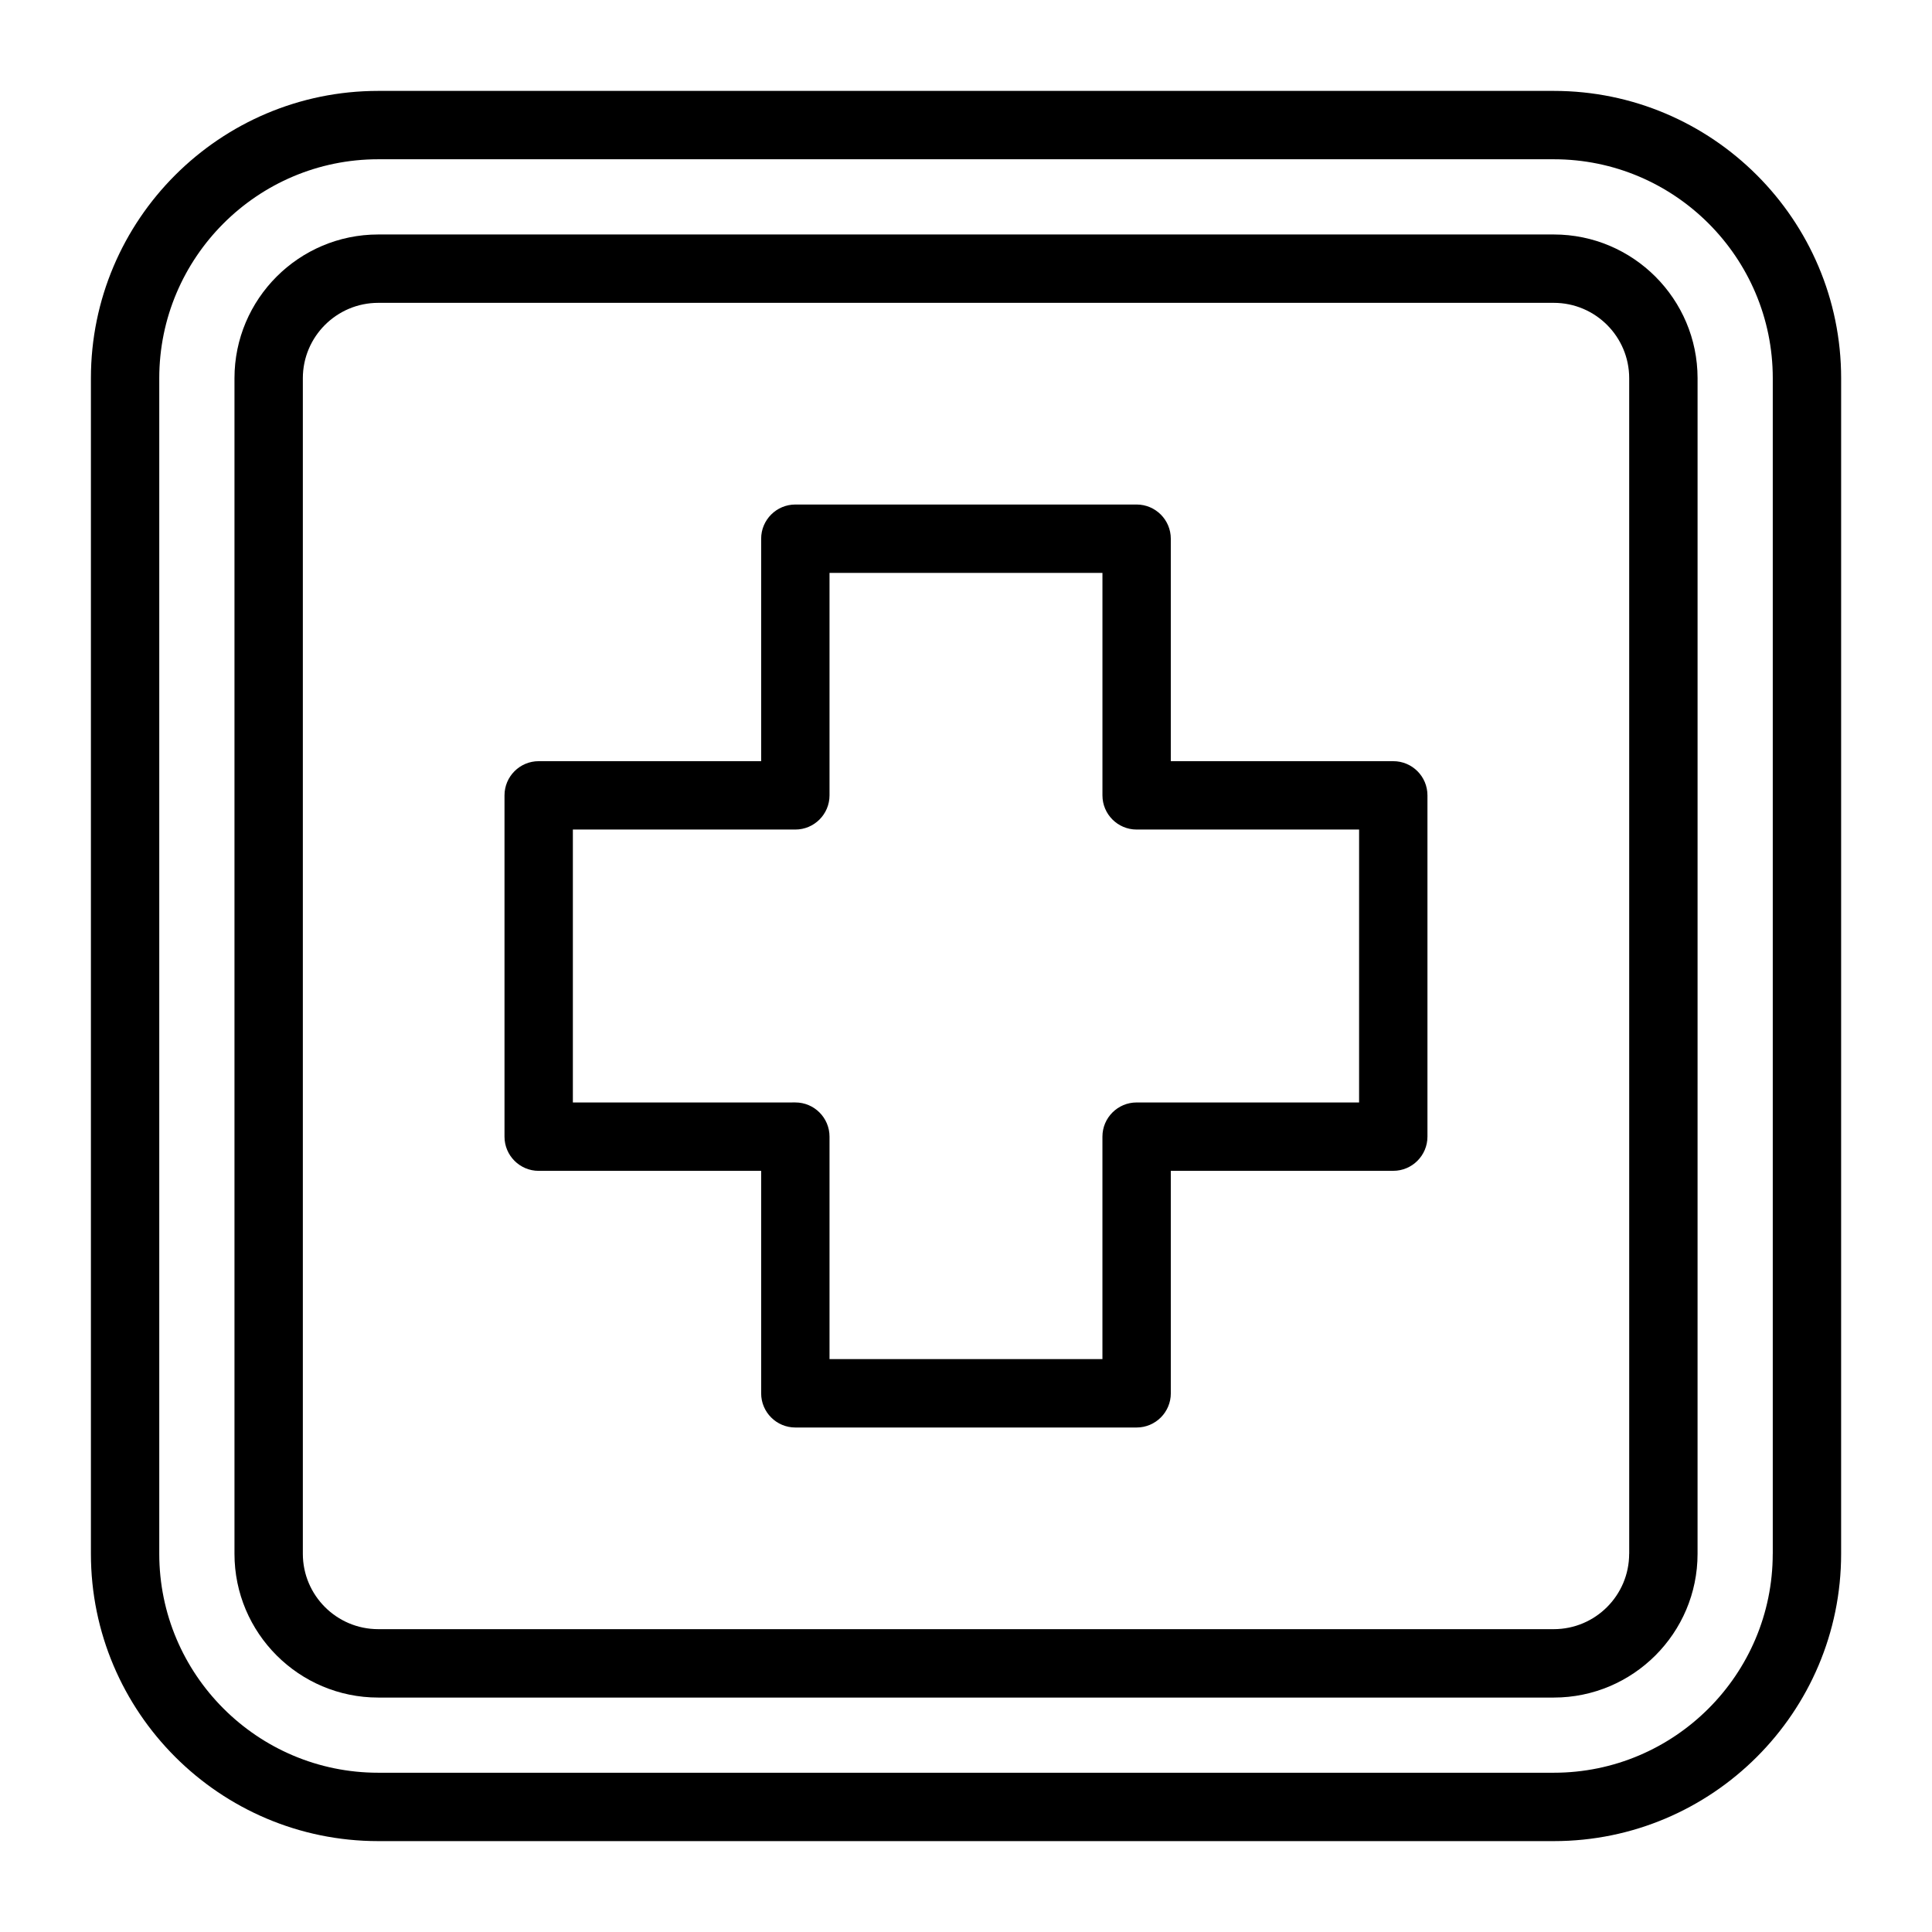
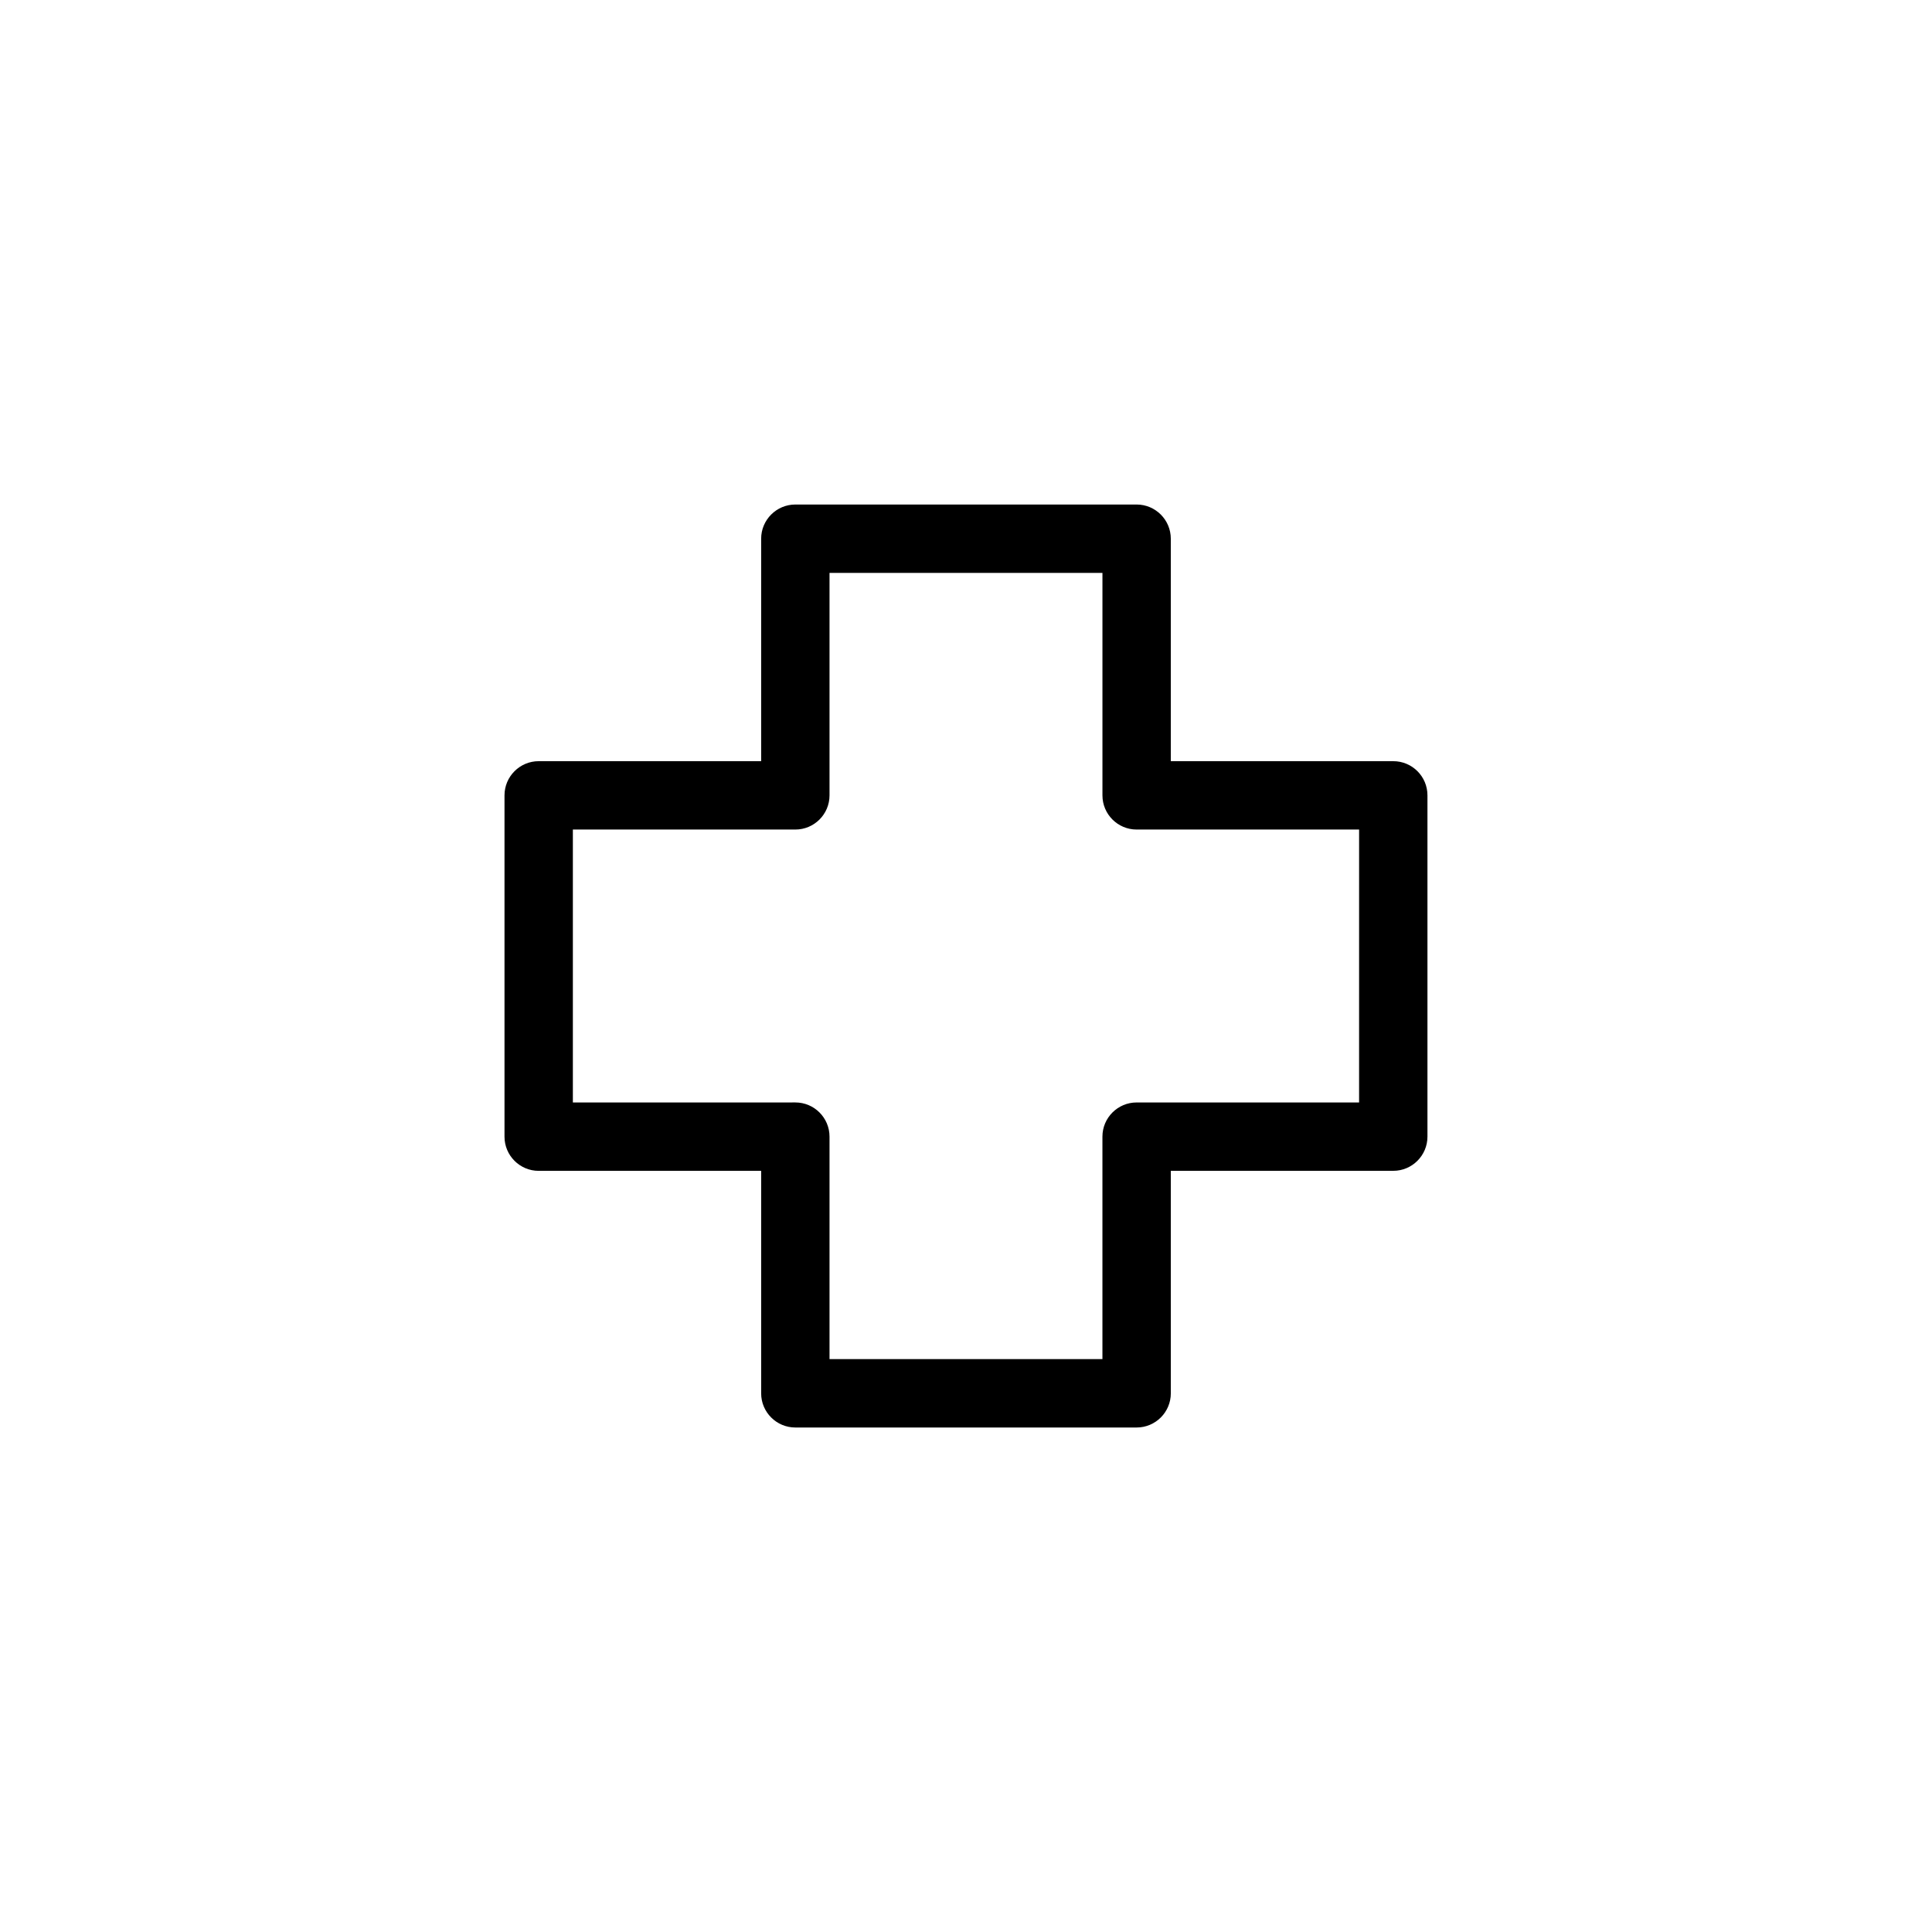
<svg xmlns="http://www.w3.org/2000/svg" fill="#000000" width="800px" height="800px" version="1.1" viewBox="144 144 512 512">
  <g>
-     <path d="m555.77 206.14h-311.54c-21.004 0-38.09 17.086-38.09 38.09v311.55c0 21.004 17.086 38.09 38.09 38.09h311.55c21.004 0 38.09-17.086 38.09-38.09l0.004-311.55c-0.008-21.004-17.094-38.09-38.098-38.09zm19.973 349.63c0 11.012-8.957 19.973-19.973 19.973h-311.54c-11.012 0-19.973-8.957-19.973-19.973v-311.54c0-11.012 8.957-19.973 19.973-19.973h311.55c11.012 0 19.973 8.957 19.973 19.973l0.004 311.54z" />
-     <path d="m555.77 168.09h-311.54c-41.984 0-76.137 34.152-76.137 76.137v311.55c0 41.984 34.152 76.137 76.137 76.137h311.55c41.984 0 76.137-34.152 76.137-76.137l0.004-311.55c-0.004-41.984-34.16-76.137-76.145-76.137zm58.023 387.68c0 31.992-26.031 58.023-58.023 58.023h-311.54c-31.992 0-58.023-26.031-58.023-58.023v-311.54c0-31.992 26.031-58.023 58.023-58.023h311.55c31.992 0 58.023 26.031 58.023 58.023v311.54z" />
    <path d="m513.23 345.72h-58.957v-58.957c0-5-4.059-9.059-9.059-9.059h-90.441c-5 0-9.059 4.059-9.059 9.059v58.957h-58.957c-5 0-9.059 4.059-9.059 9.059v90.449c0 5 4.059 9.059 9.059 9.059h58.957v58.957c0 5 4.059 9.059 9.059 9.059h90.445c5 0 9.059-4.059 9.059-9.059l-0.004-58.965h58.957c5 0 9.059-4.059 9.059-9.059v-90.441c0.004-5.008-4.051-9.059-9.059-9.059zm-9.059 90.445h-58.957c-5 0-9.059 4.059-9.059 9.059v58.957l-72.324-0.004v-58.957c0-5-4.059-9.059-9.059-9.059l-58.957 0.004v-72.328h58.957c5 0 9.059-4.059 9.059-9.059v-58.957h72.328v58.957c0 5 4.059 9.059 9.059 9.059h58.957z" />
  </g>
</svg>